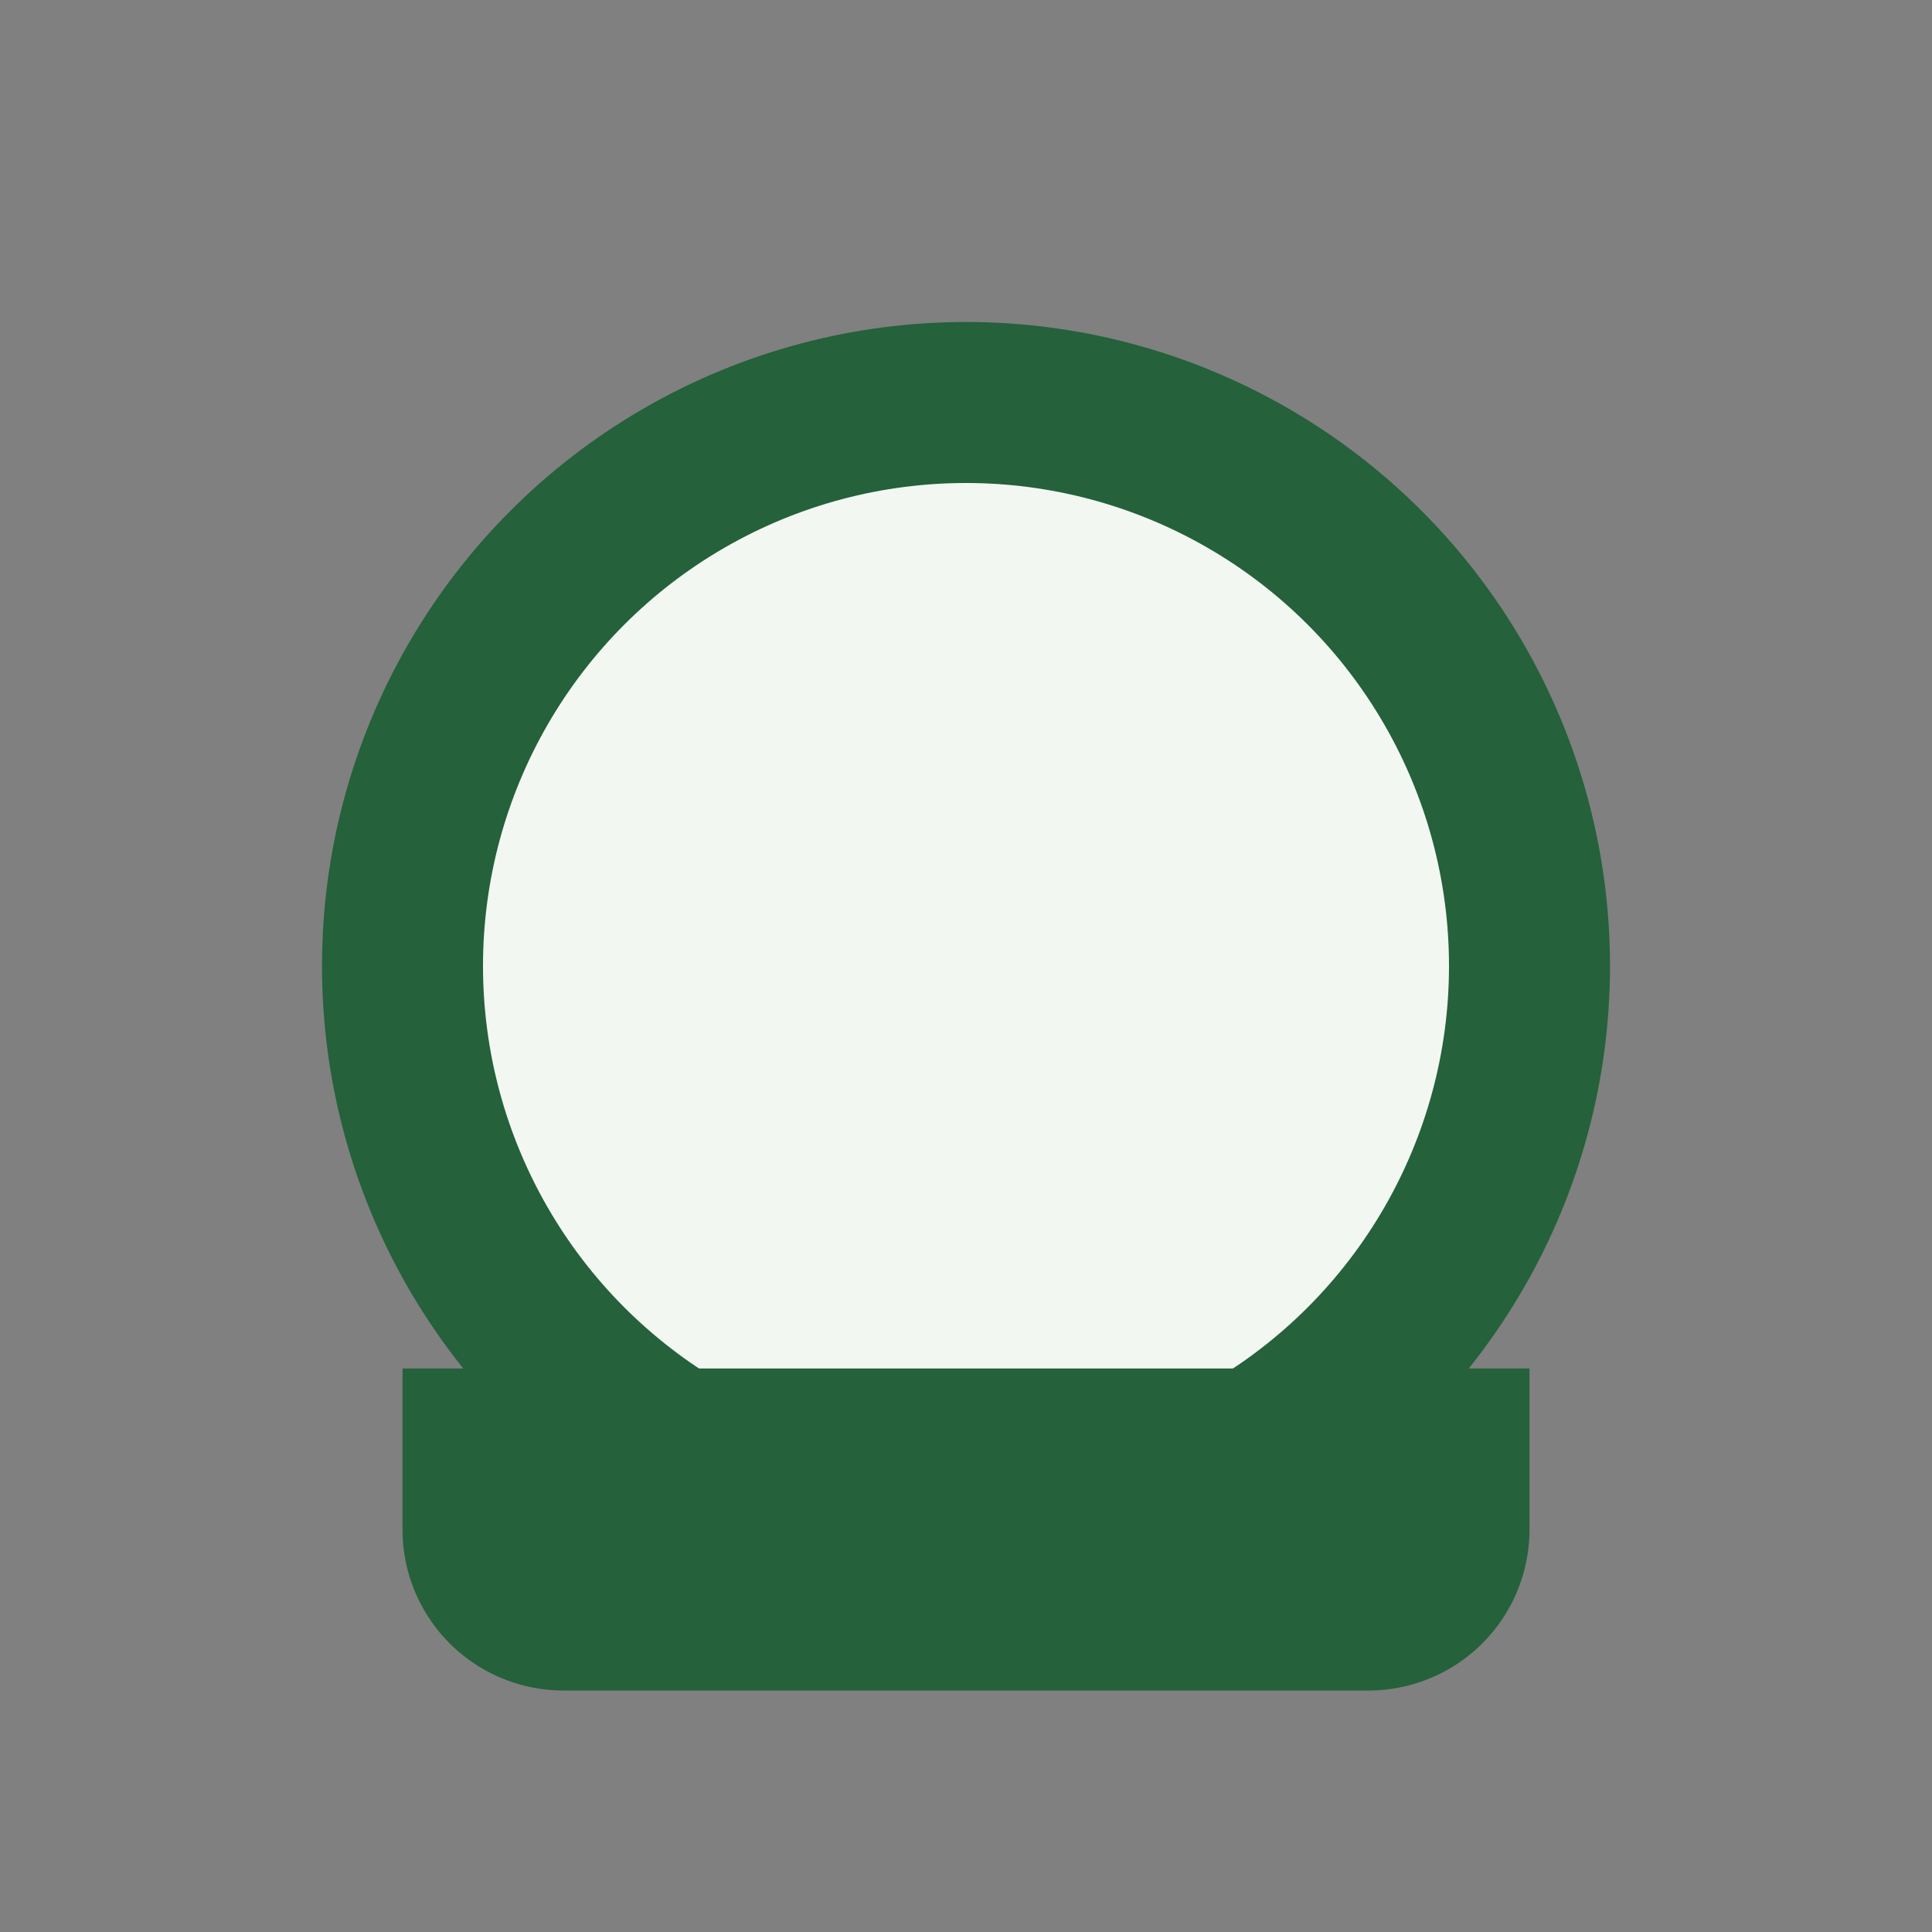
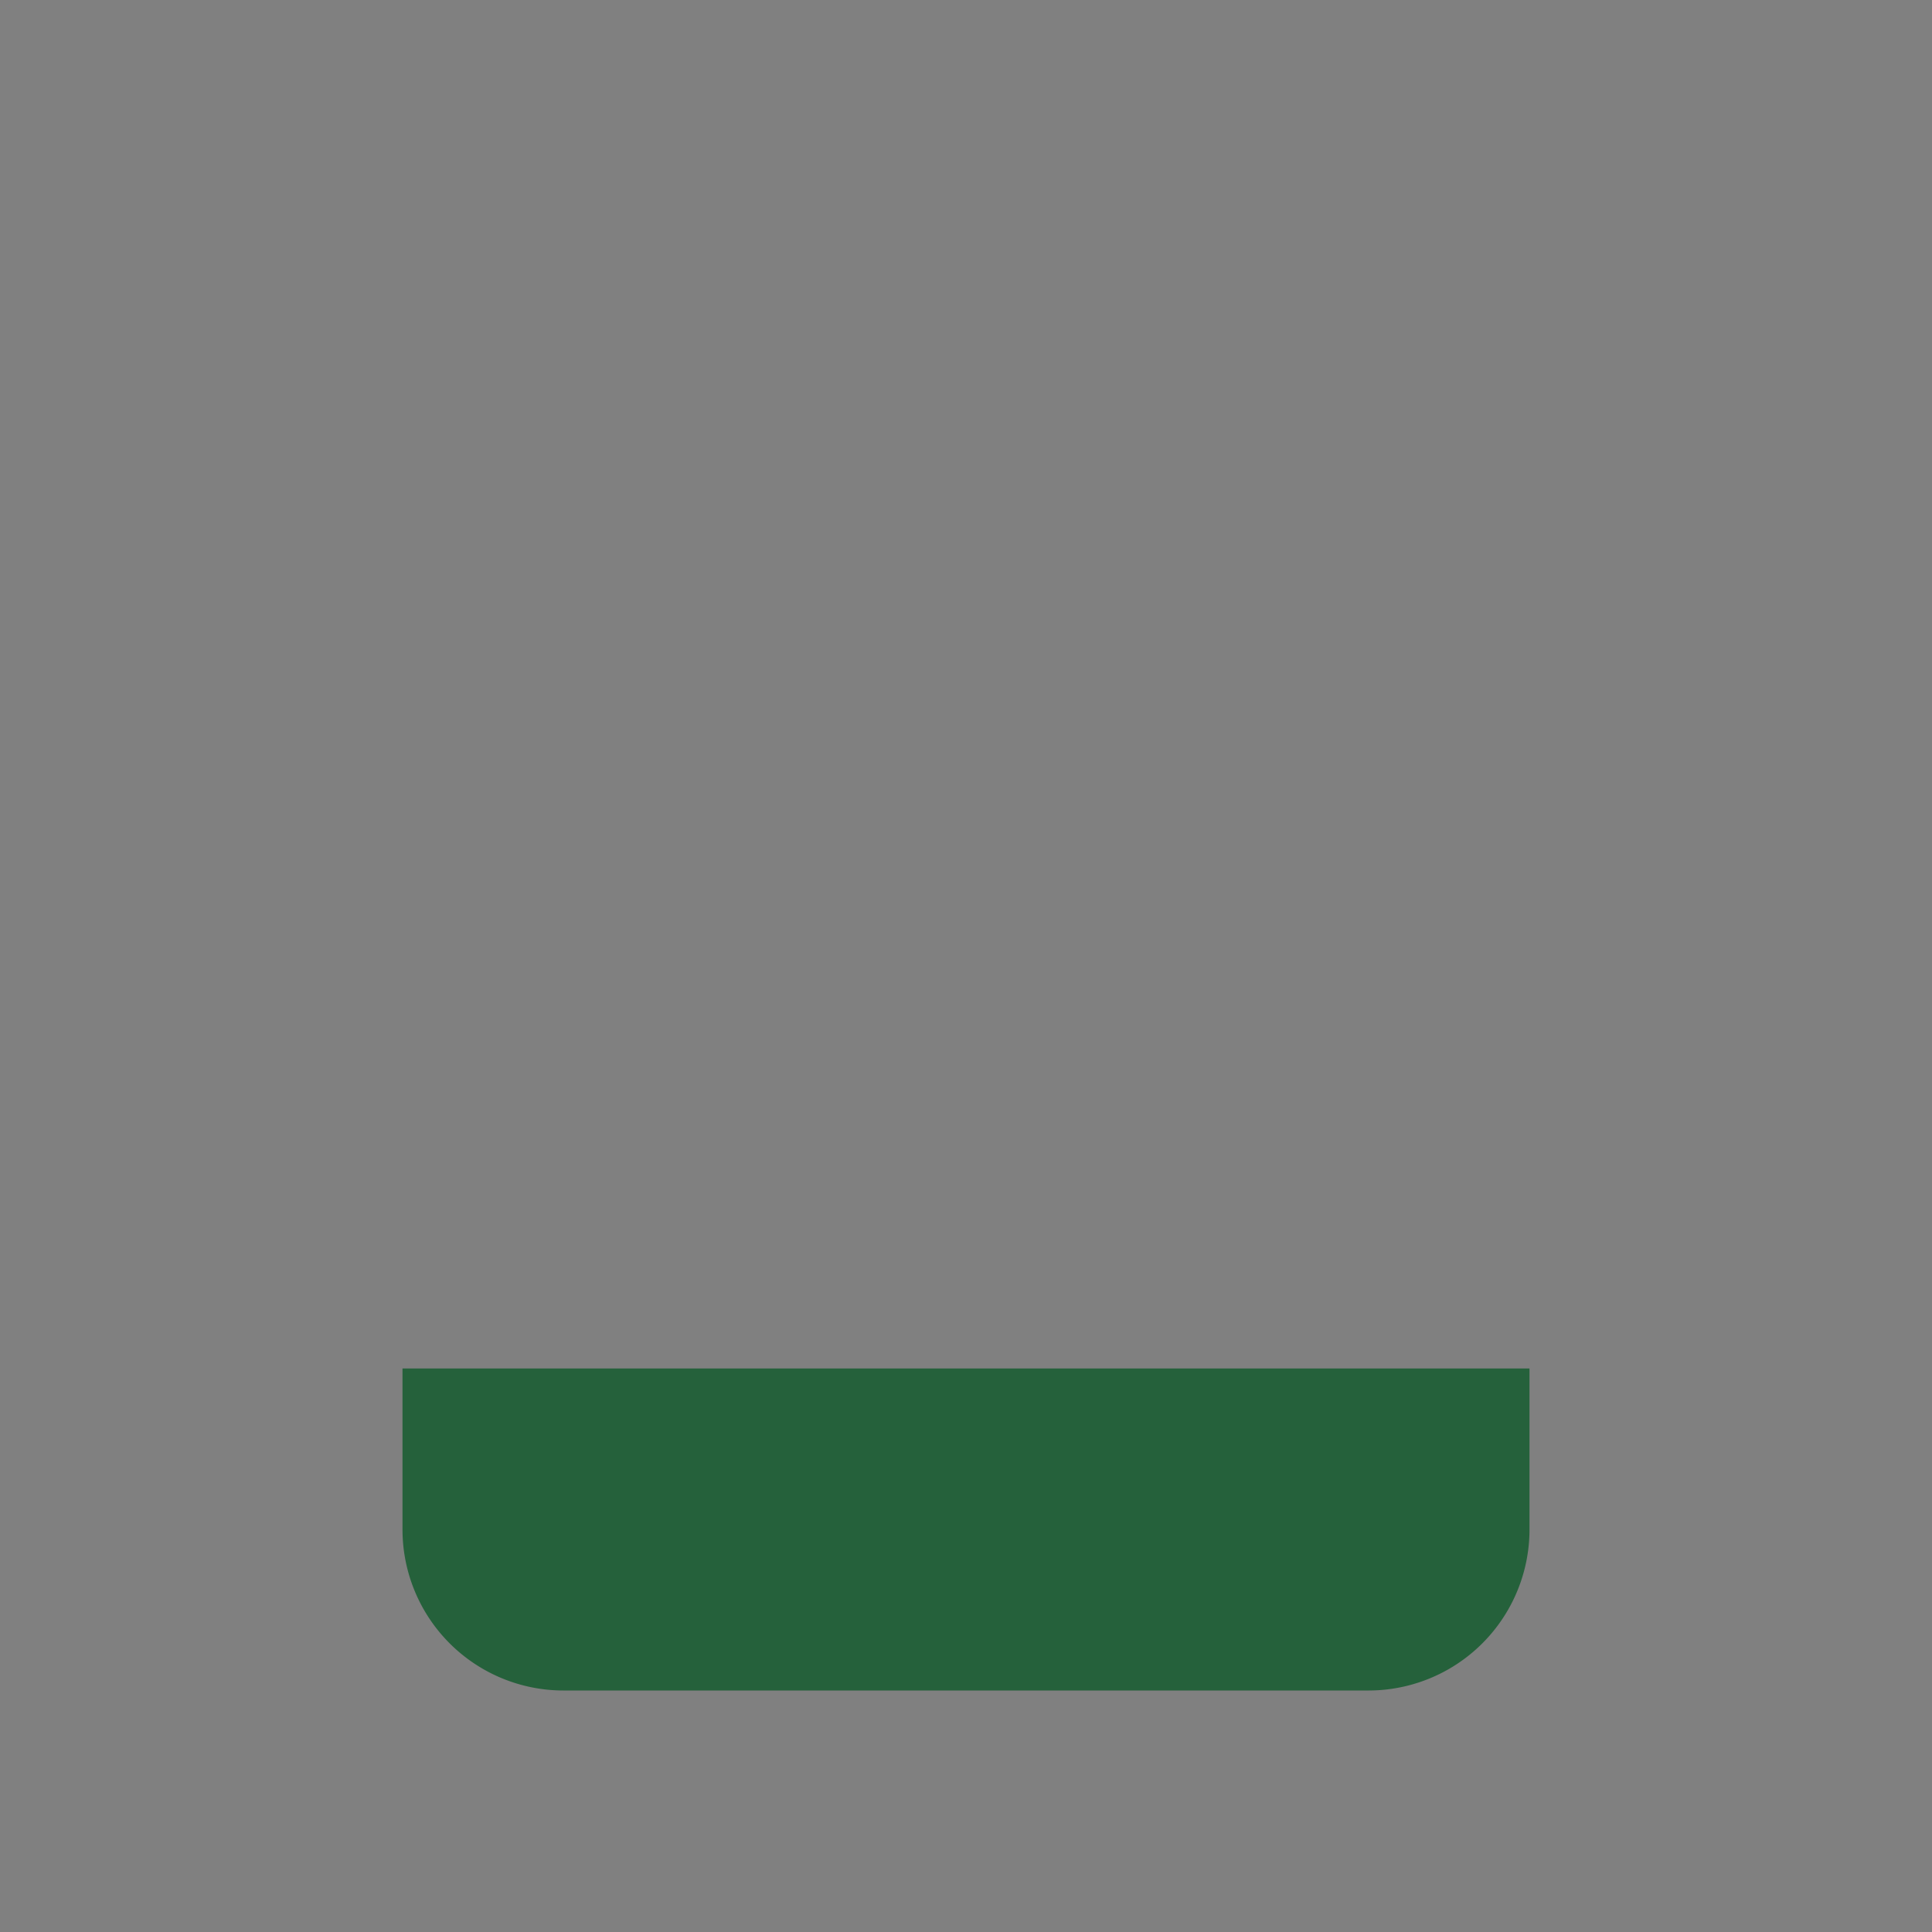
<svg xmlns="http://www.w3.org/2000/svg" width="24" height="24" viewBox="0 0 24 24">
  <rect x="0" y="0" width="24" height="24" fill="#808080" stroke="none" />
-   <circle cx="12" cy="12" r="7" fill="#F2F7F1" stroke="#25613B" stroke-width="2" />
  <path d="M5 17h14v2a2 2 0 0 1-2 2H7a2 2 0 0 1-2-2v-2z" fill="#25613B" />
</svg>